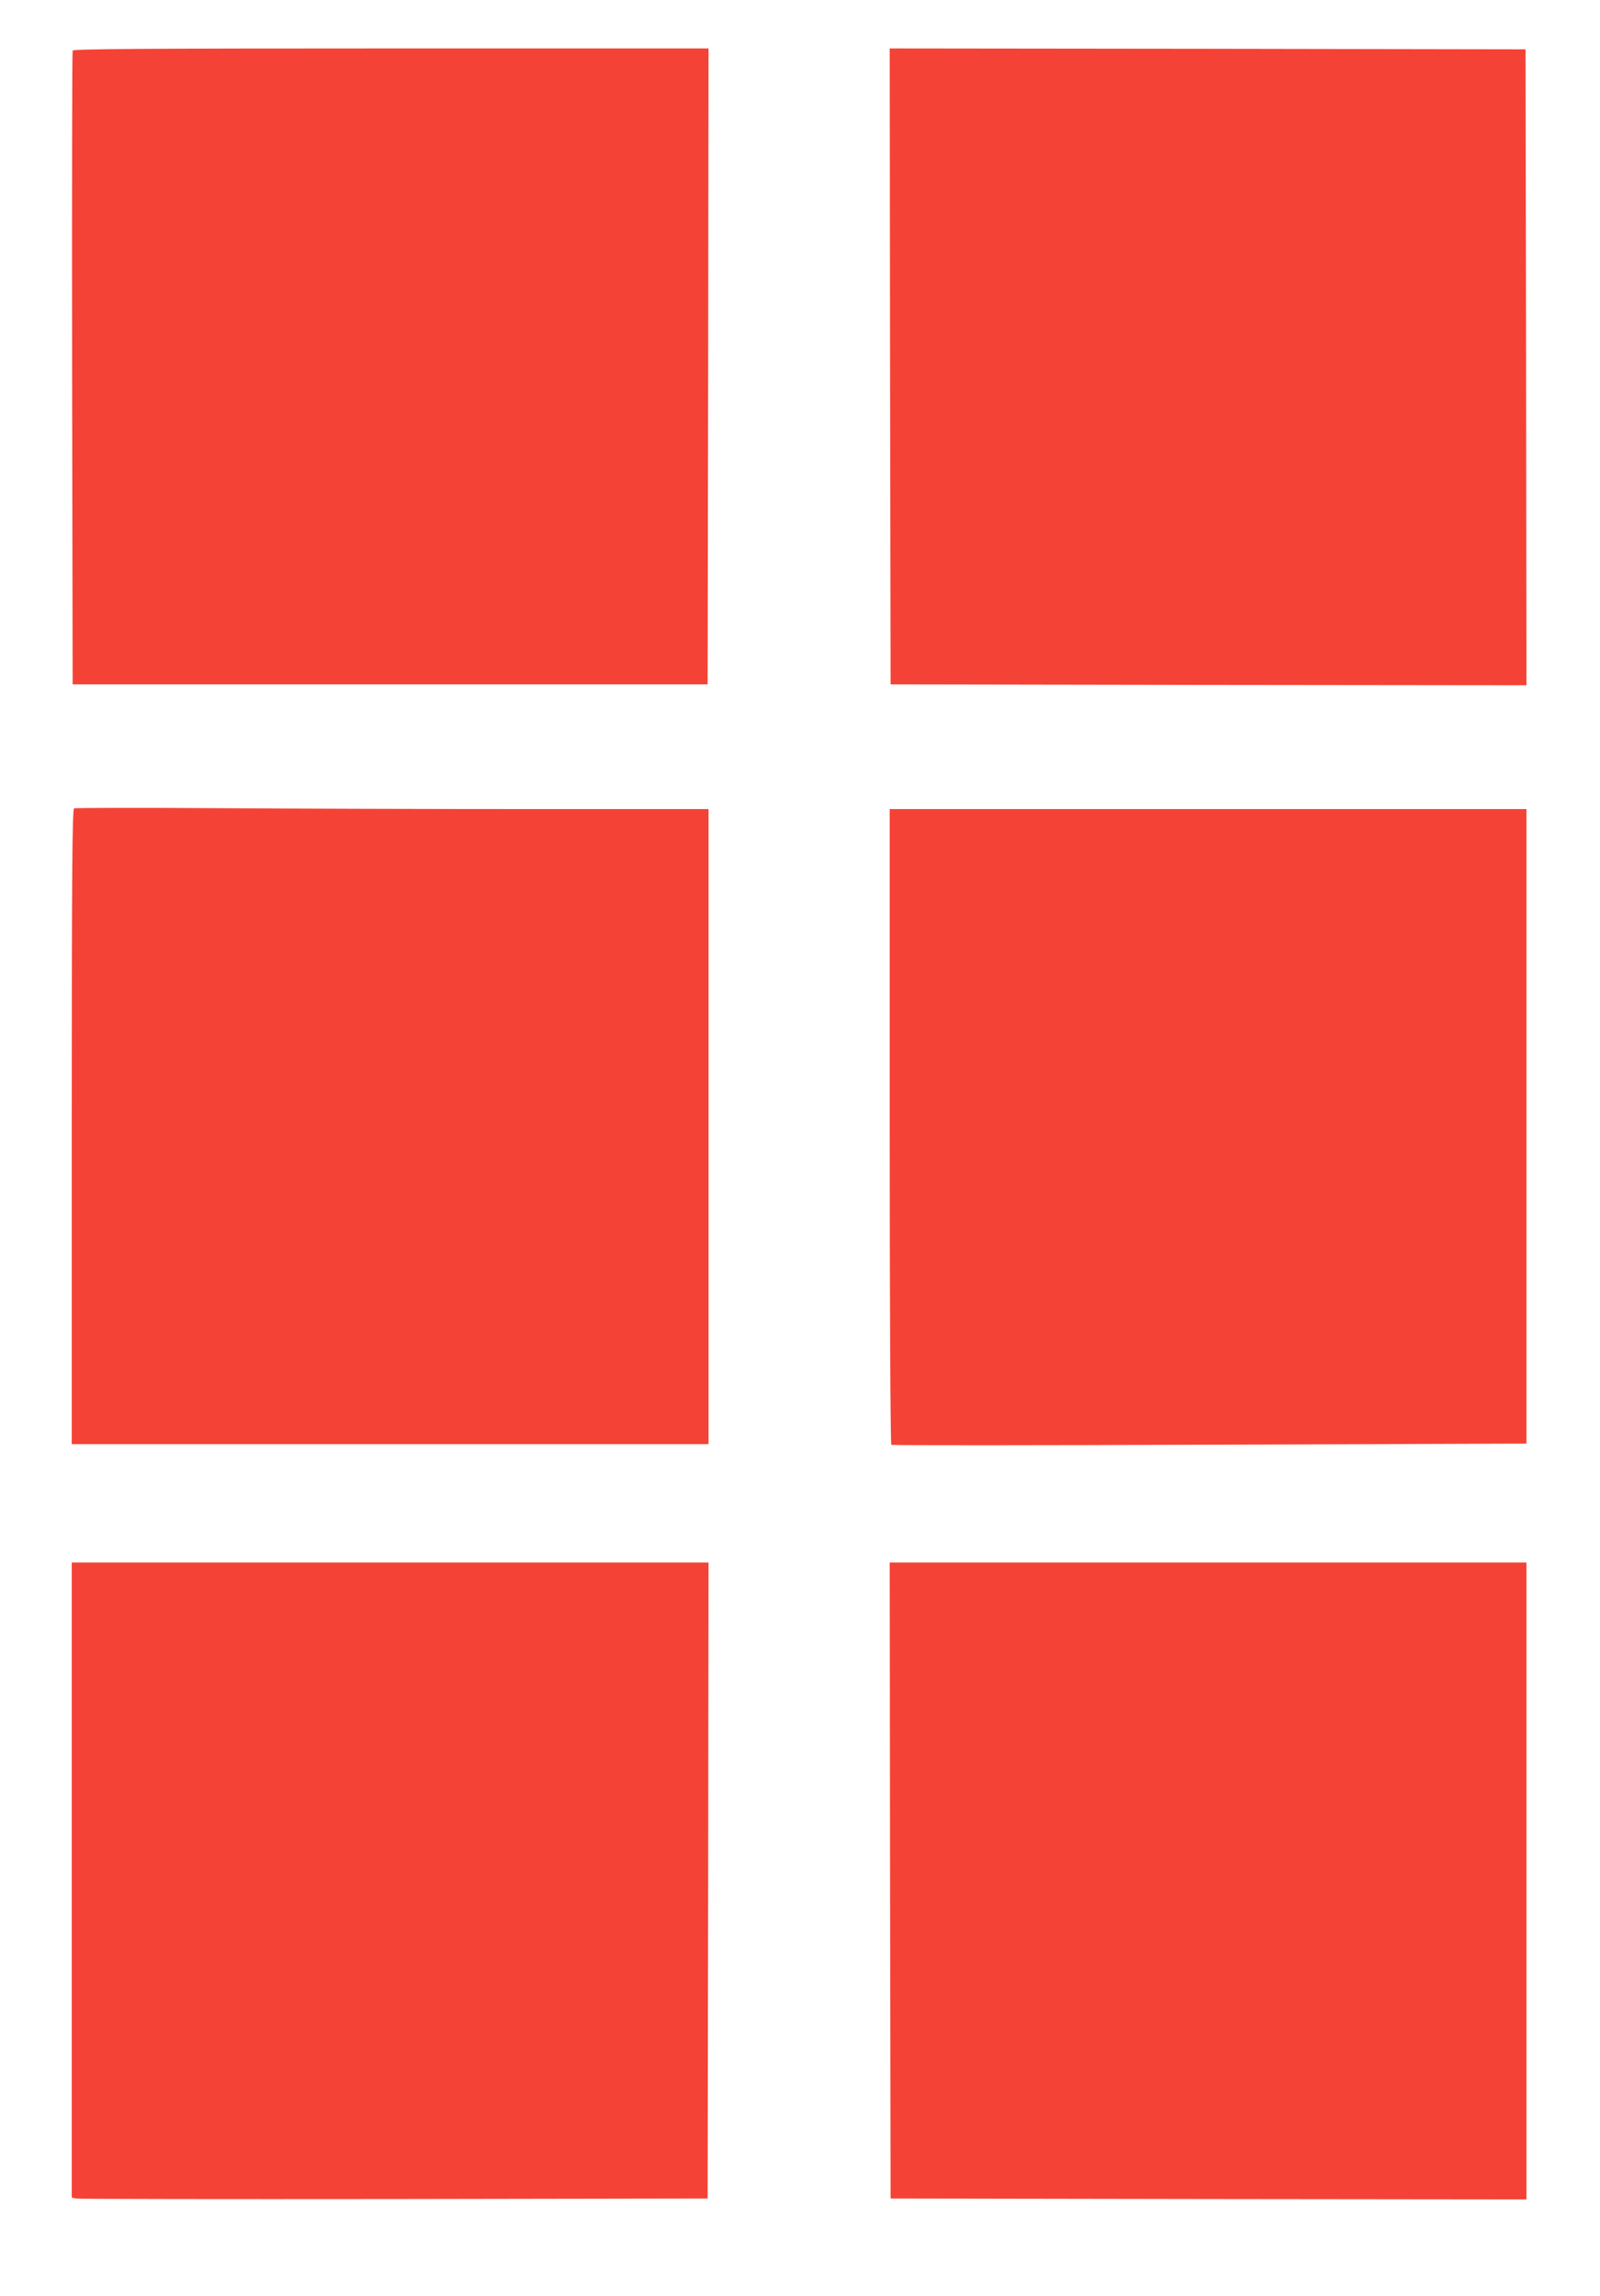
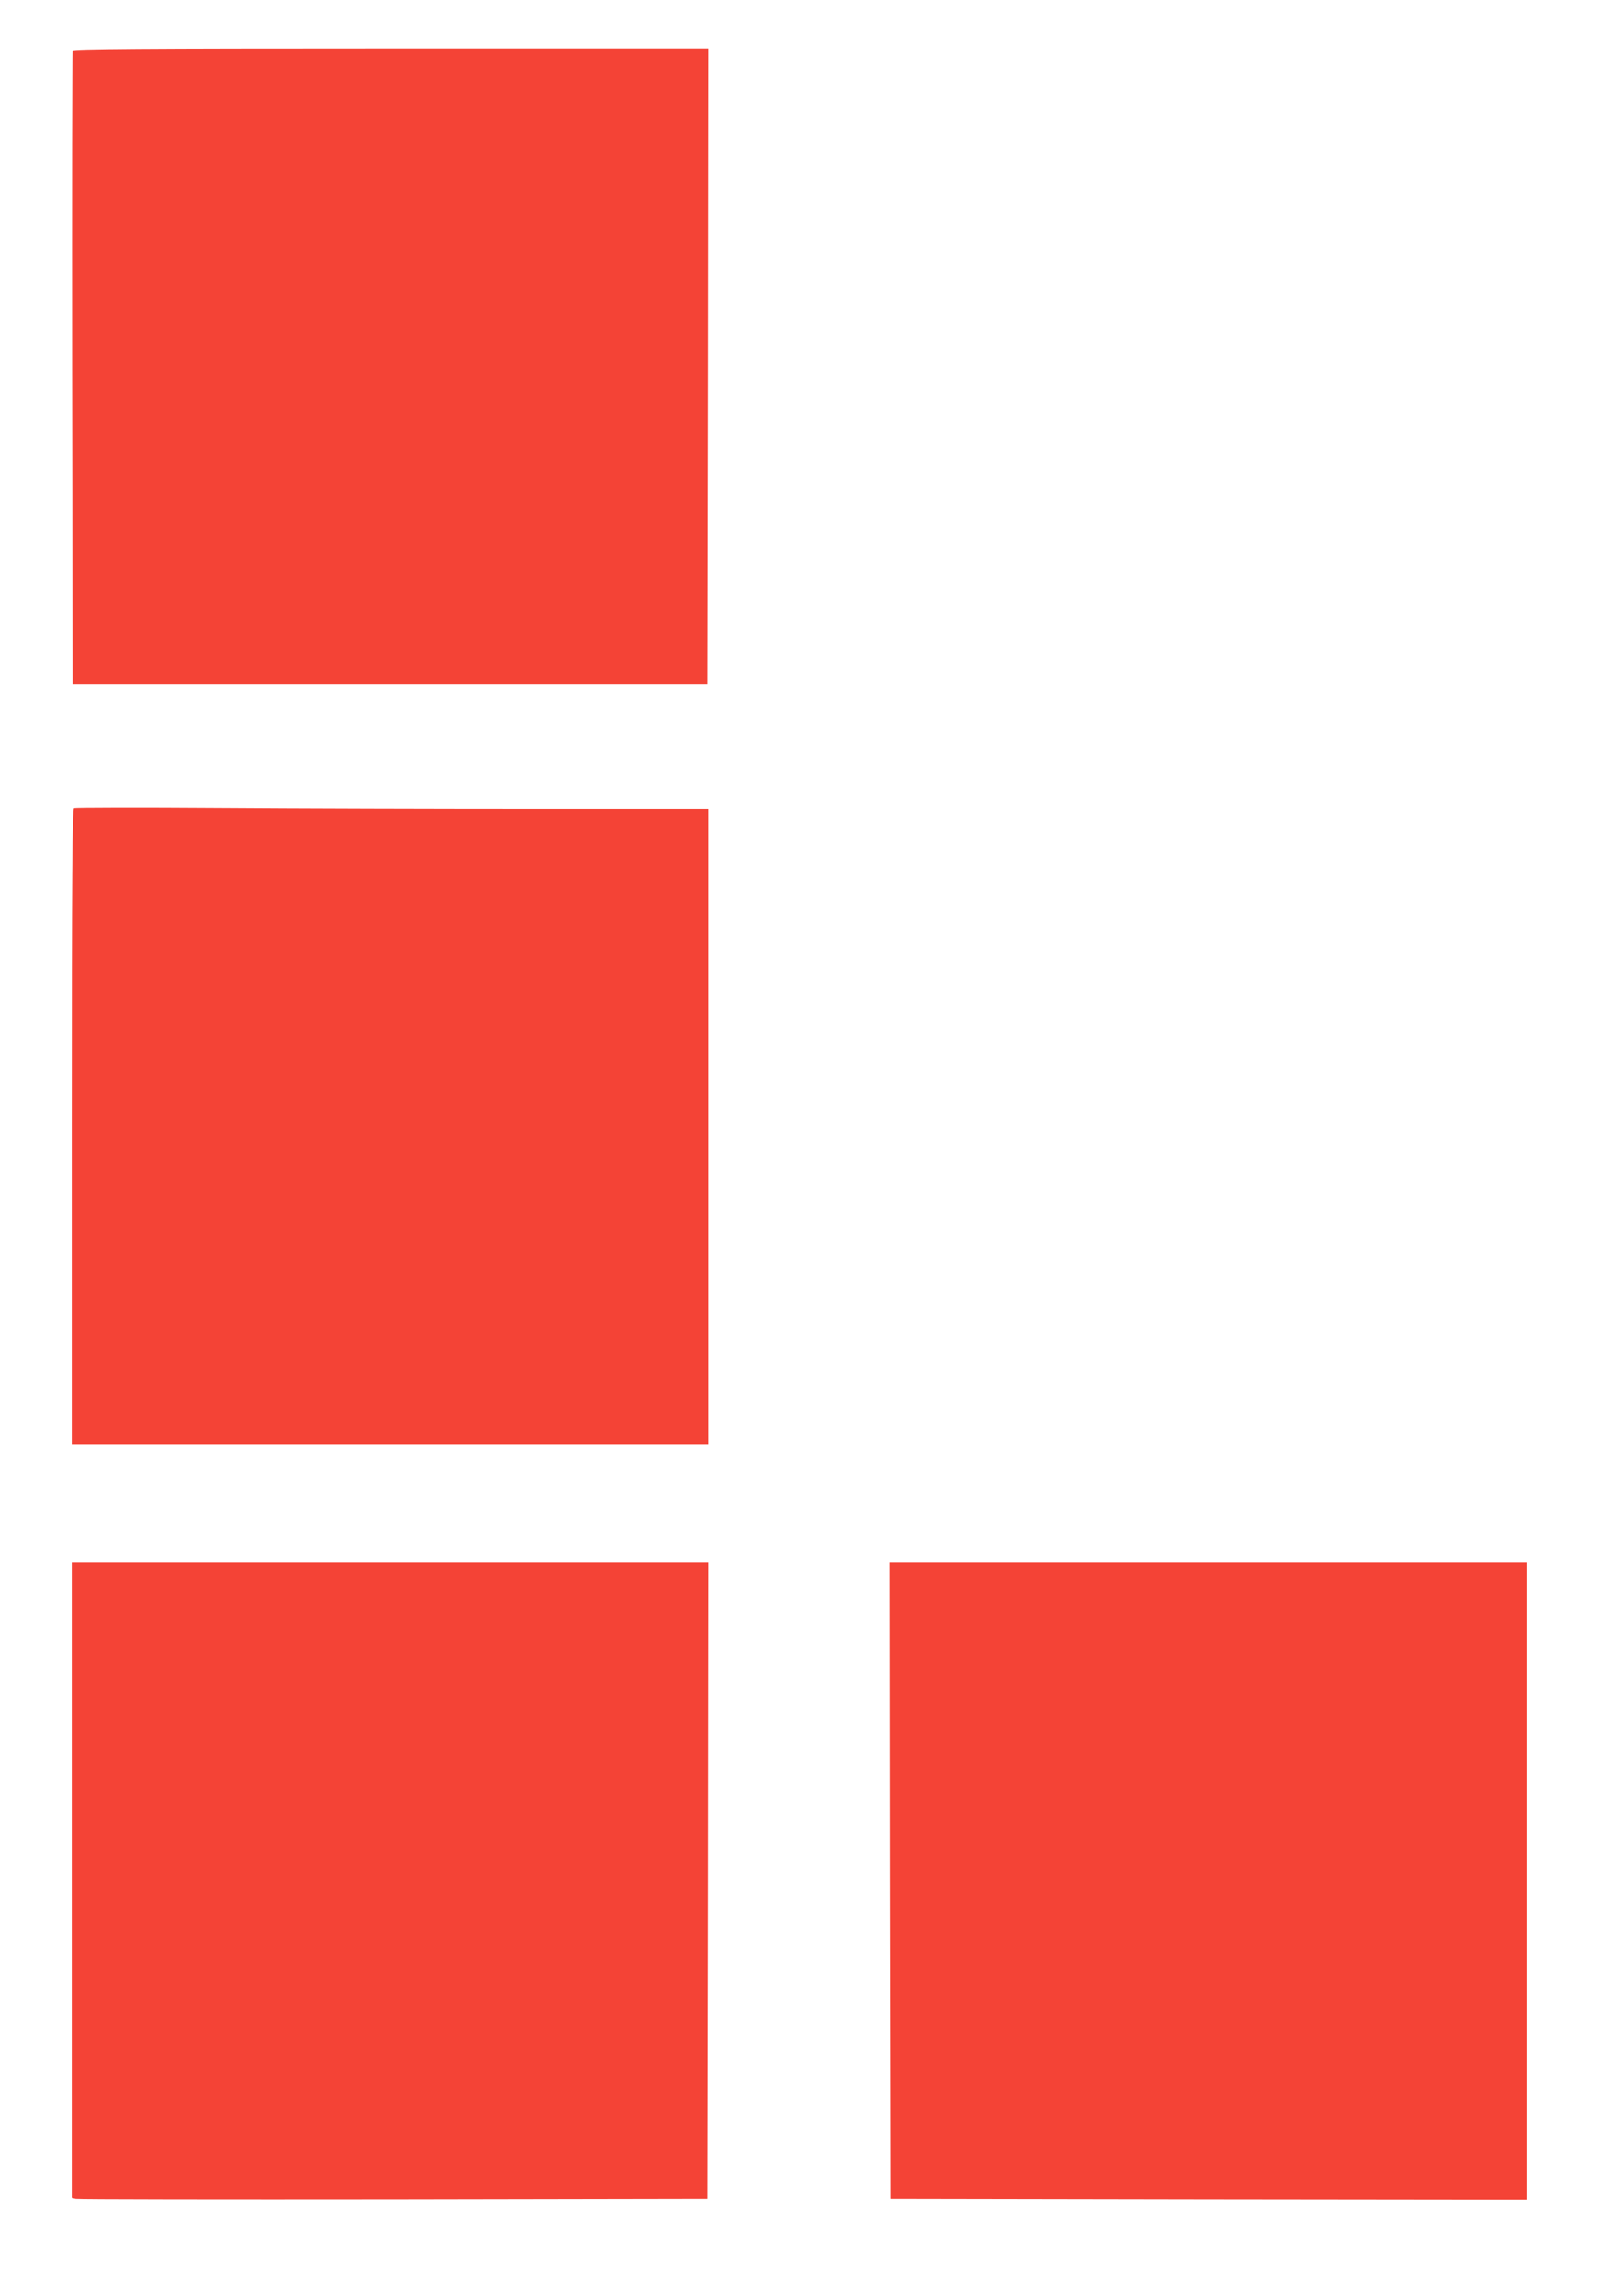
<svg xmlns="http://www.w3.org/2000/svg" version="1.0" width="892pt" height="1280pt" viewBox="0 0 892 1280" preserveAspectRatio="xMidYMid meet">
  <g transform="translate(0,1280) scale(0.1,-0.1)" fill="#f44336" stroke="none">
    <path d="M405 12518 c-3 -7 -4 -805 -3 -1773 l3 -1760 1770 0 1770 0 3 1773 2 1772 -1770 0 c-1407 0 -1772 -3 -1775 -12z" />
-     <path d="M4962 10758 l3 -1773 1773 -3 1772 -2 -2 1772 -3 1773 -1773 3 -1772 2 2 -1772z" />
    <path d="M413 8294 c-10 -4 -13 -369 -13 -1775 l0 -1769 1775 0 1775 0 0 1770 0 1770 -968 0 c-533 0 -1326 2 -1763 5 -437 3 -800 2 -806 -1z" />
-     <path d="M4960 6521 c0 -974 4 -1772 9 -1775 4 -3 803 -3 1775 1 l1766 6 0 1769 0 1768 -1775 0 -1775 0 0 -1769z" />
    <path d="M400 2320 l0 -1770 23 -5 c12 -3 810 -4 1772 -3 l1750 3 3 1773 2 1772 -1775 0 -1775 0 0 -1770z" />
    <path d="M4962 2318 l3 -1773 1773 -3 1772 -2 0 1775 0 1775 -1775 0 -1775 0 2 -1772z" />
  </g>
</svg>